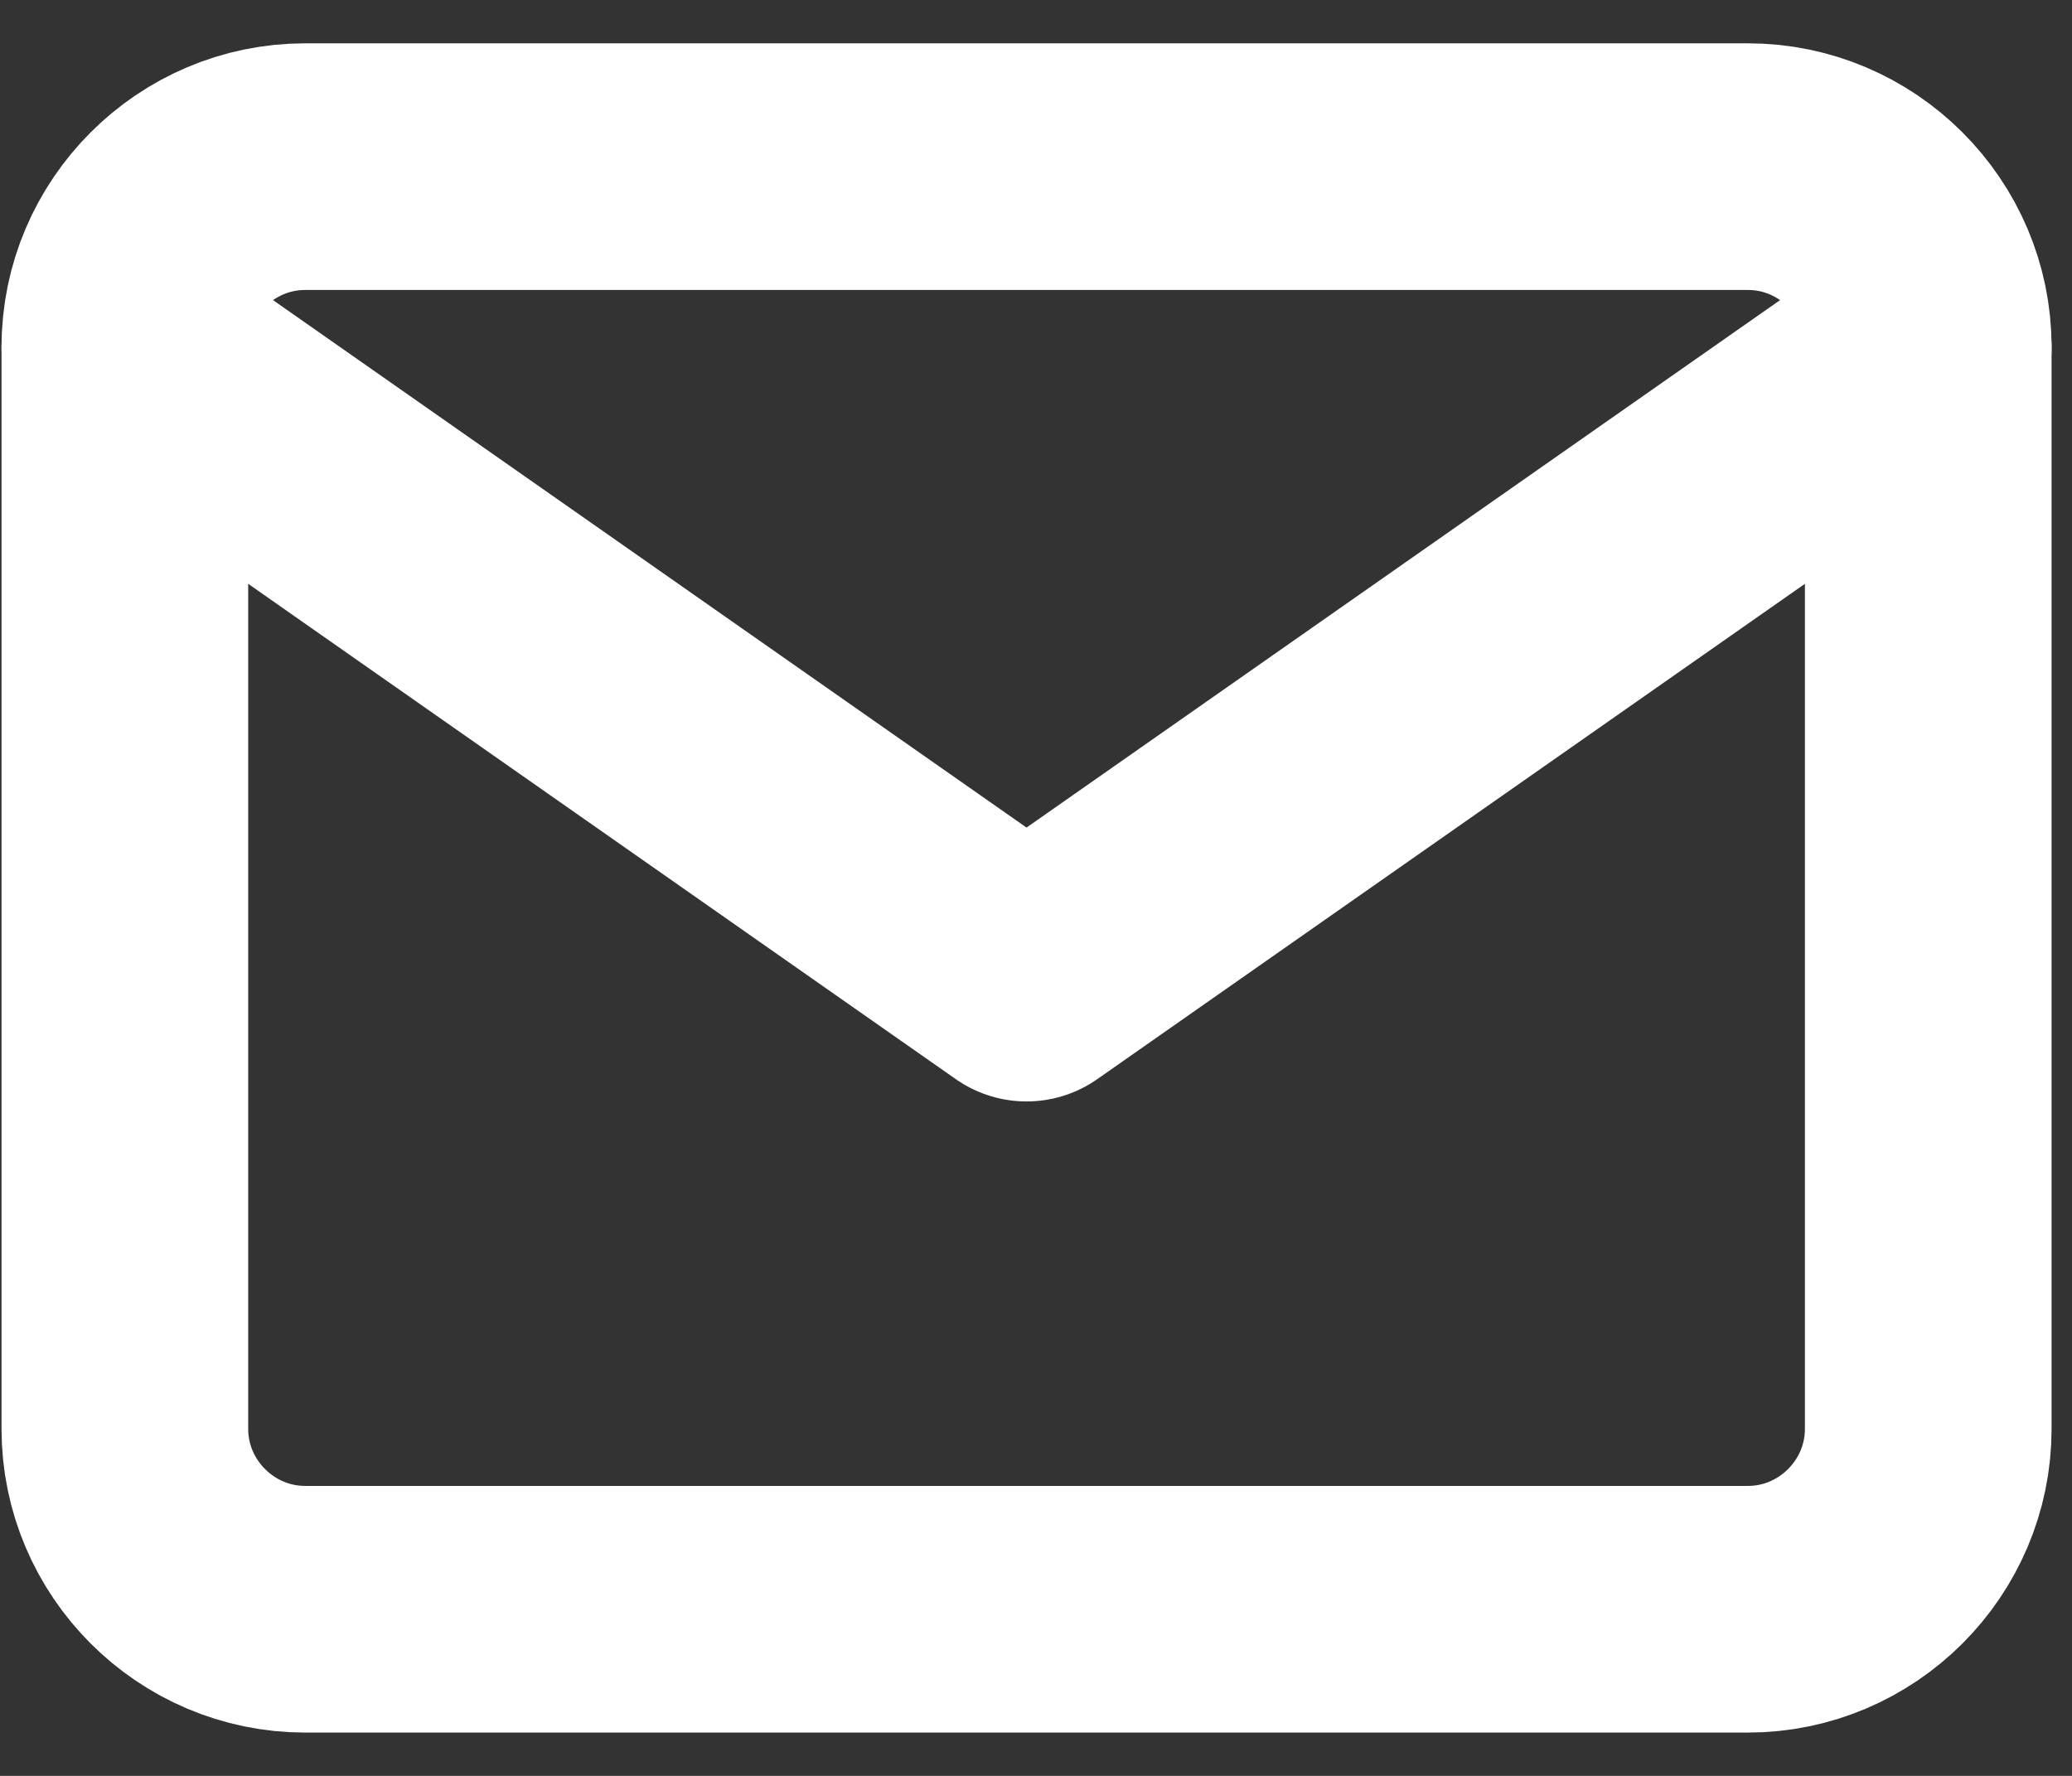
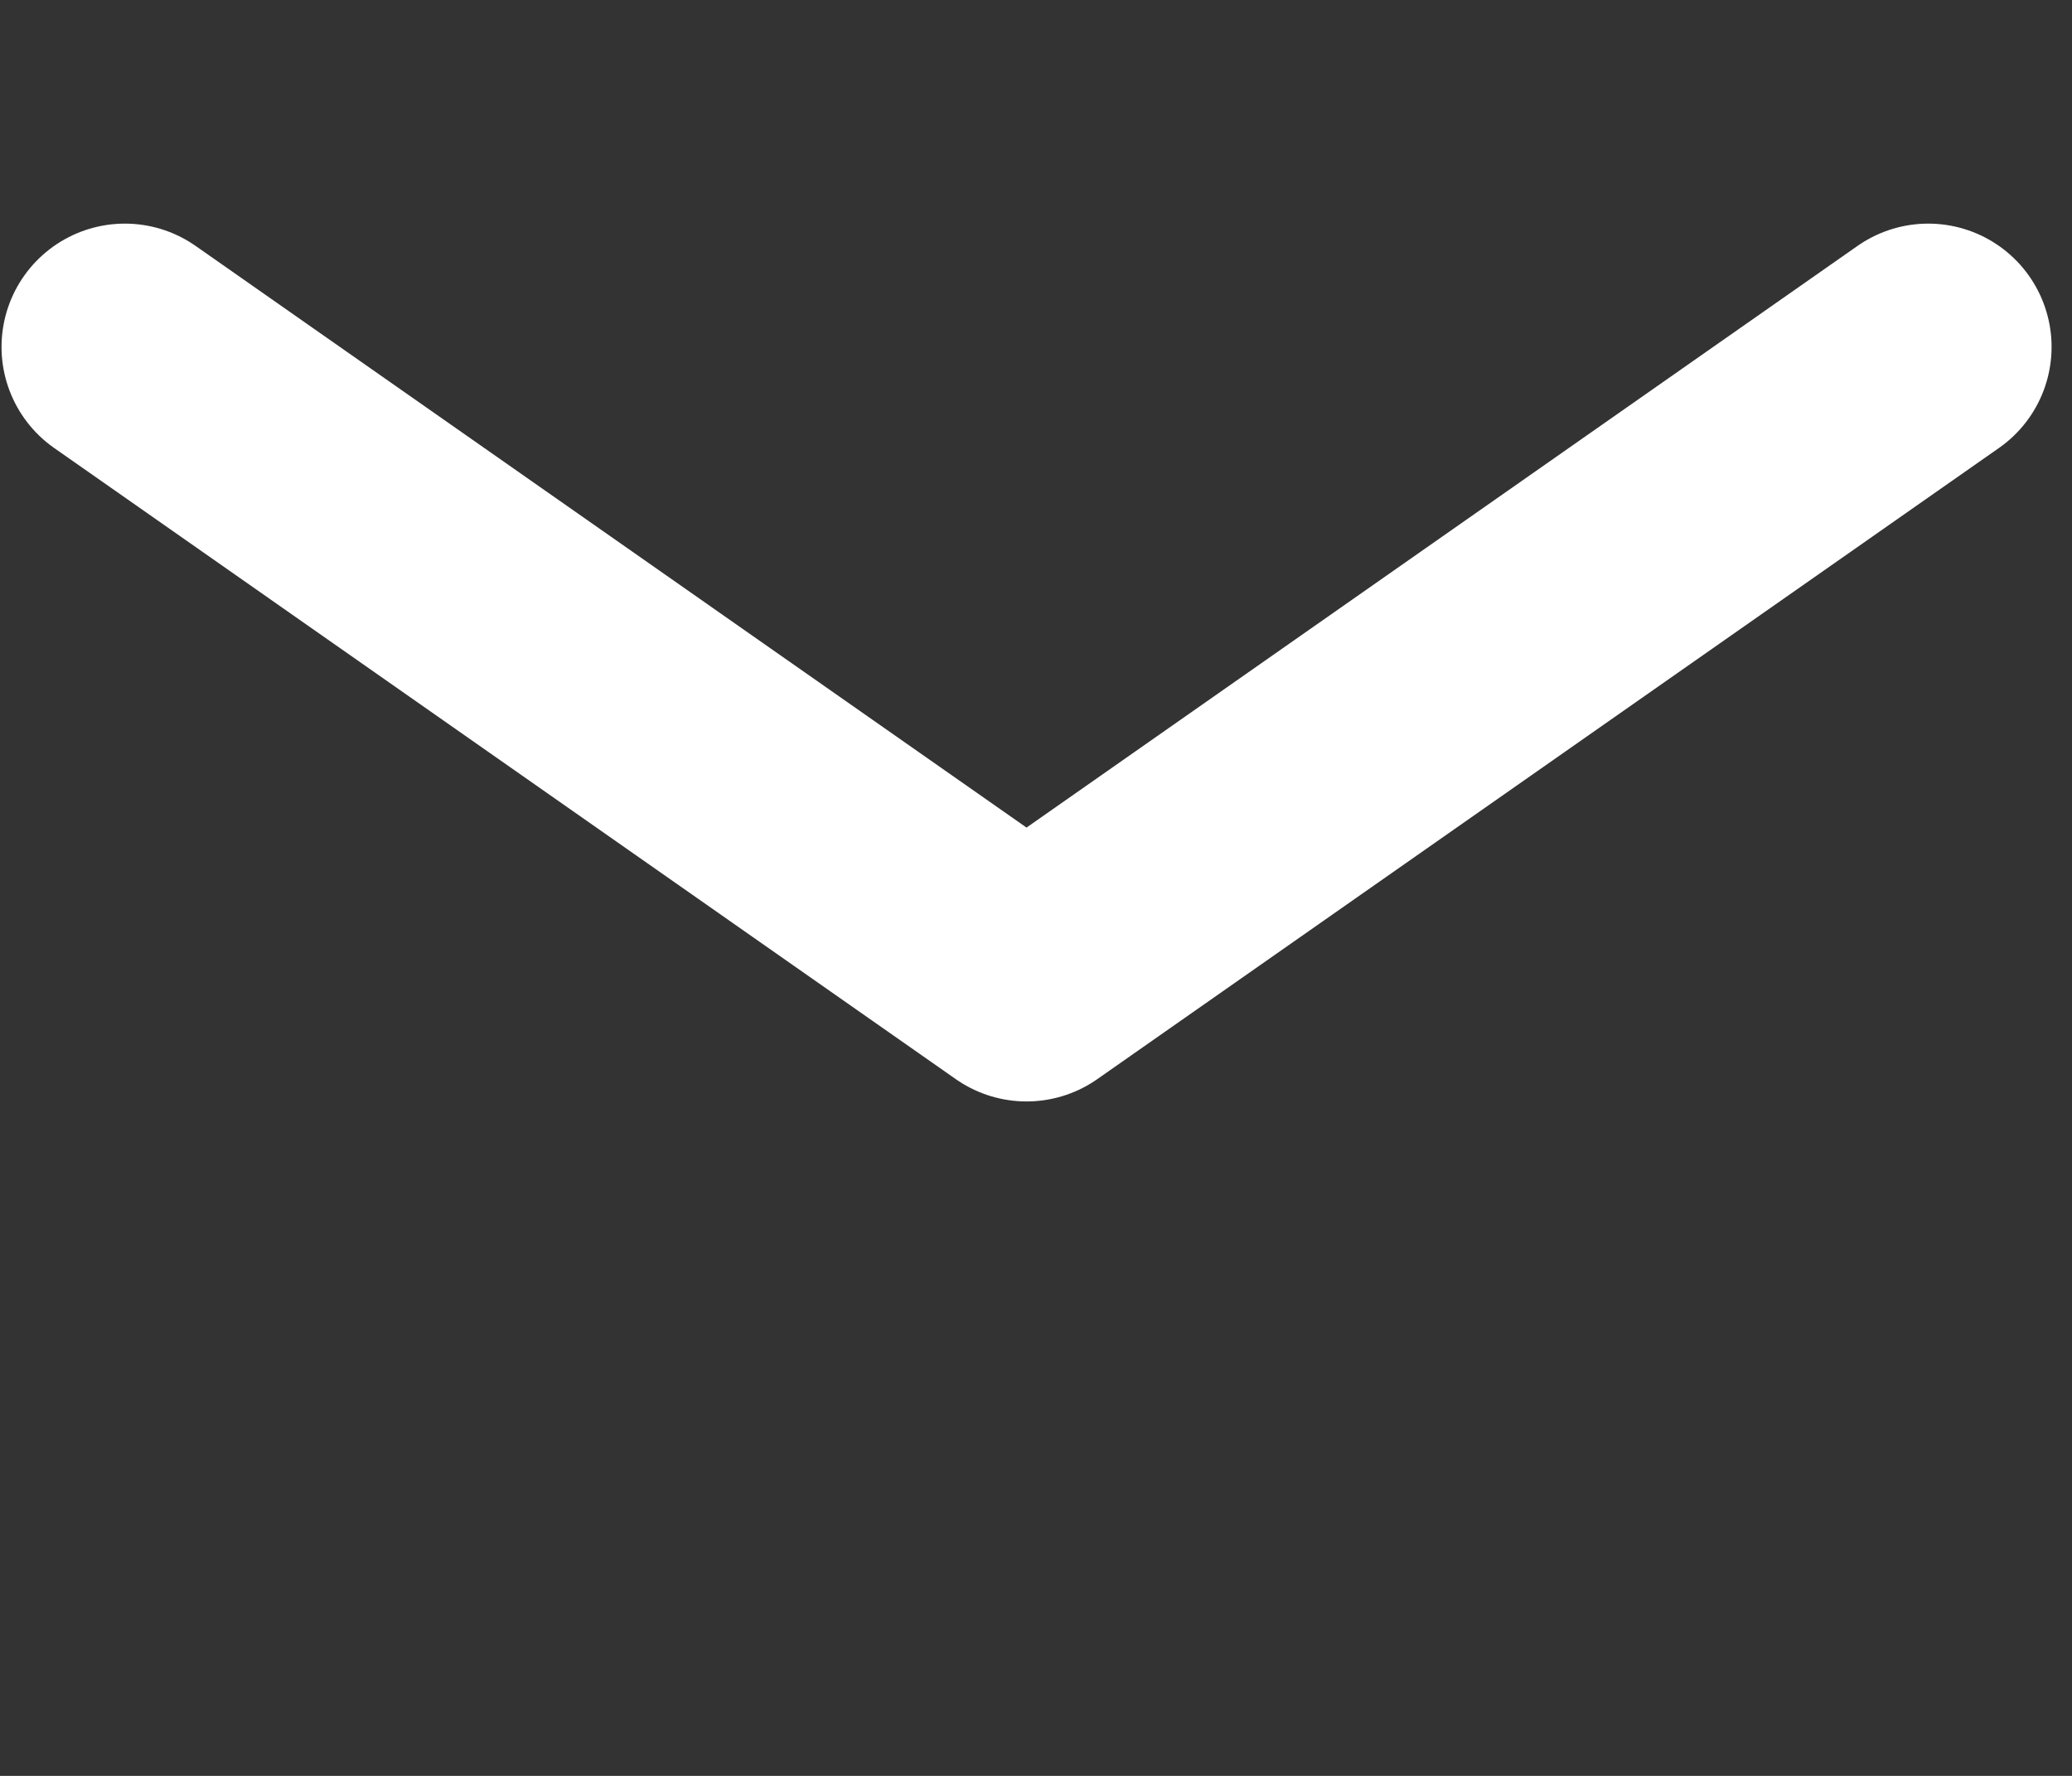
<svg xmlns="http://www.w3.org/2000/svg" width="42" height="36" viewBox="0 0 42 36" fill="none">
  <rect x="0" y="0" width="42" height="36" fill="#333333" stroke="none" />
-   <path d="M6.186 3.378H35.43C37.441 3.378 39.086 5.023 39.086 7.033V28.967C39.086 30.977 37.441 32.622 35.43 32.622H6.186C4.176 32.622 2.531 30.977 2.531 28.967V7.033C2.531 5.023 4.176 3.378 6.186 3.378Z" stroke="white" stroke-width="5" stroke-linecap="round" stroke-linejoin="round" />
  <path d="M39.086 7.033L20.808 19.828L2.531 7.033" stroke="white" stroke-width="5" stroke-linecap="round" stroke-linejoin="round" />
</svg>